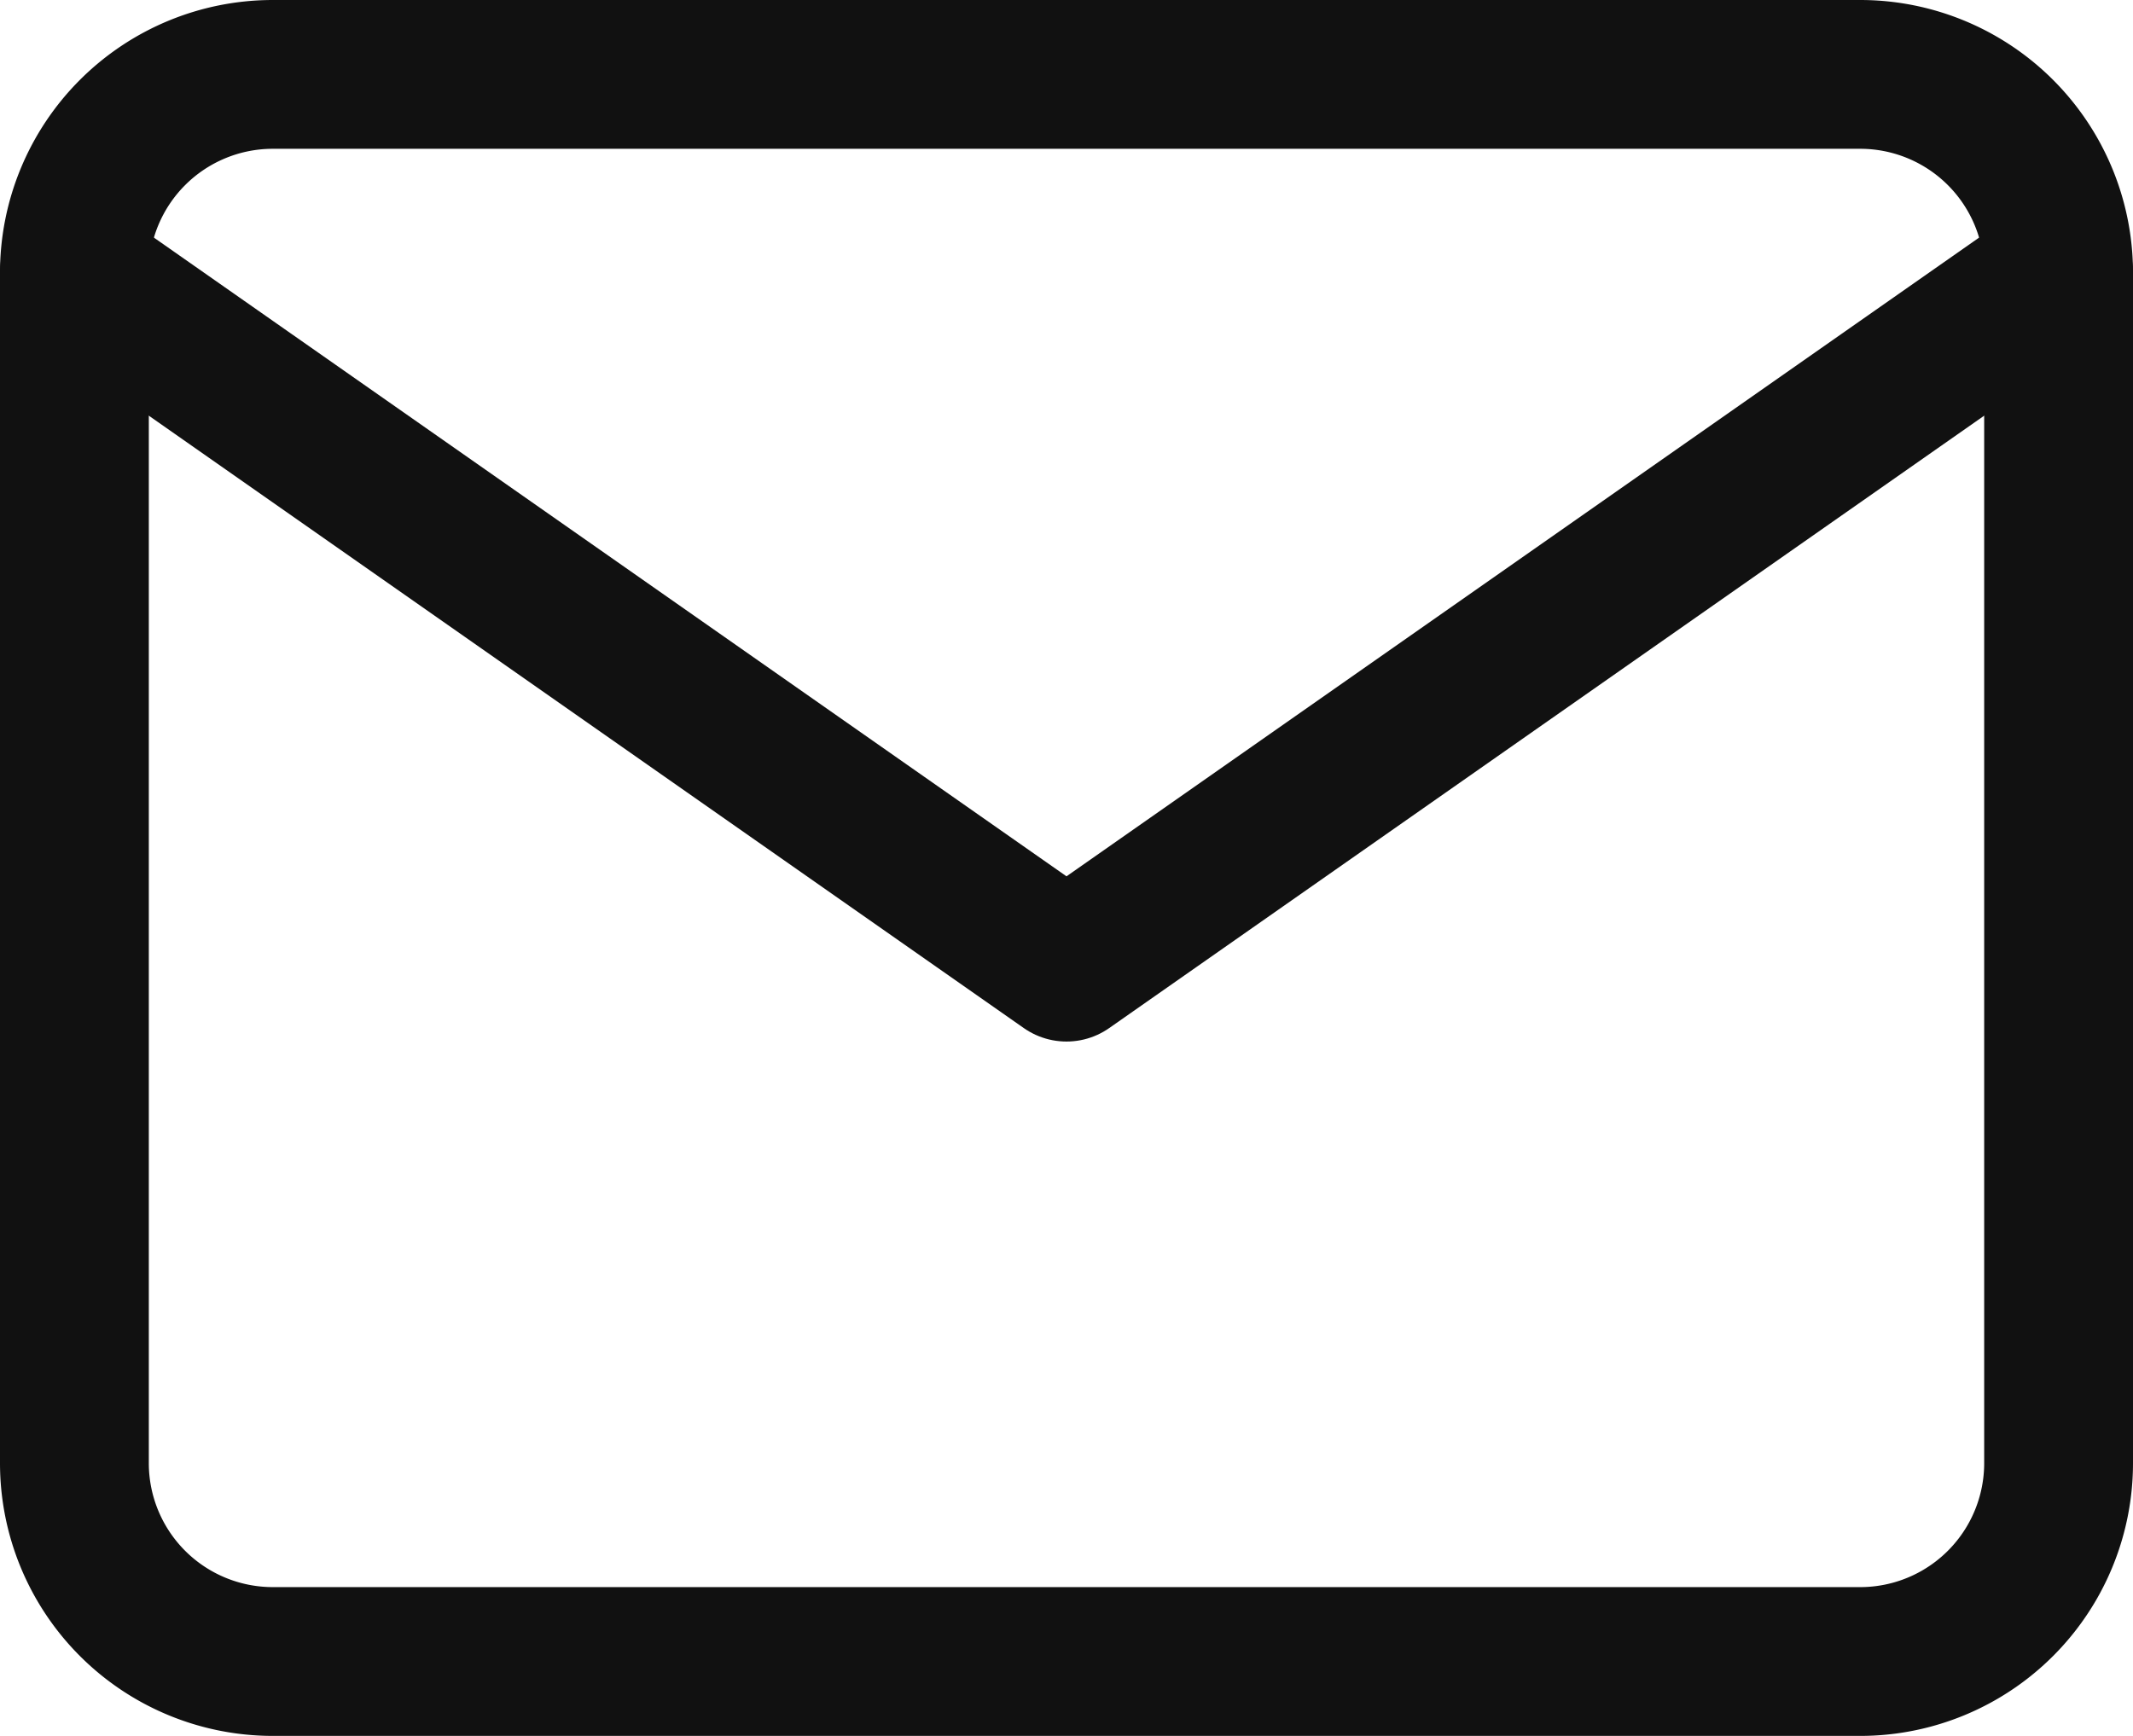
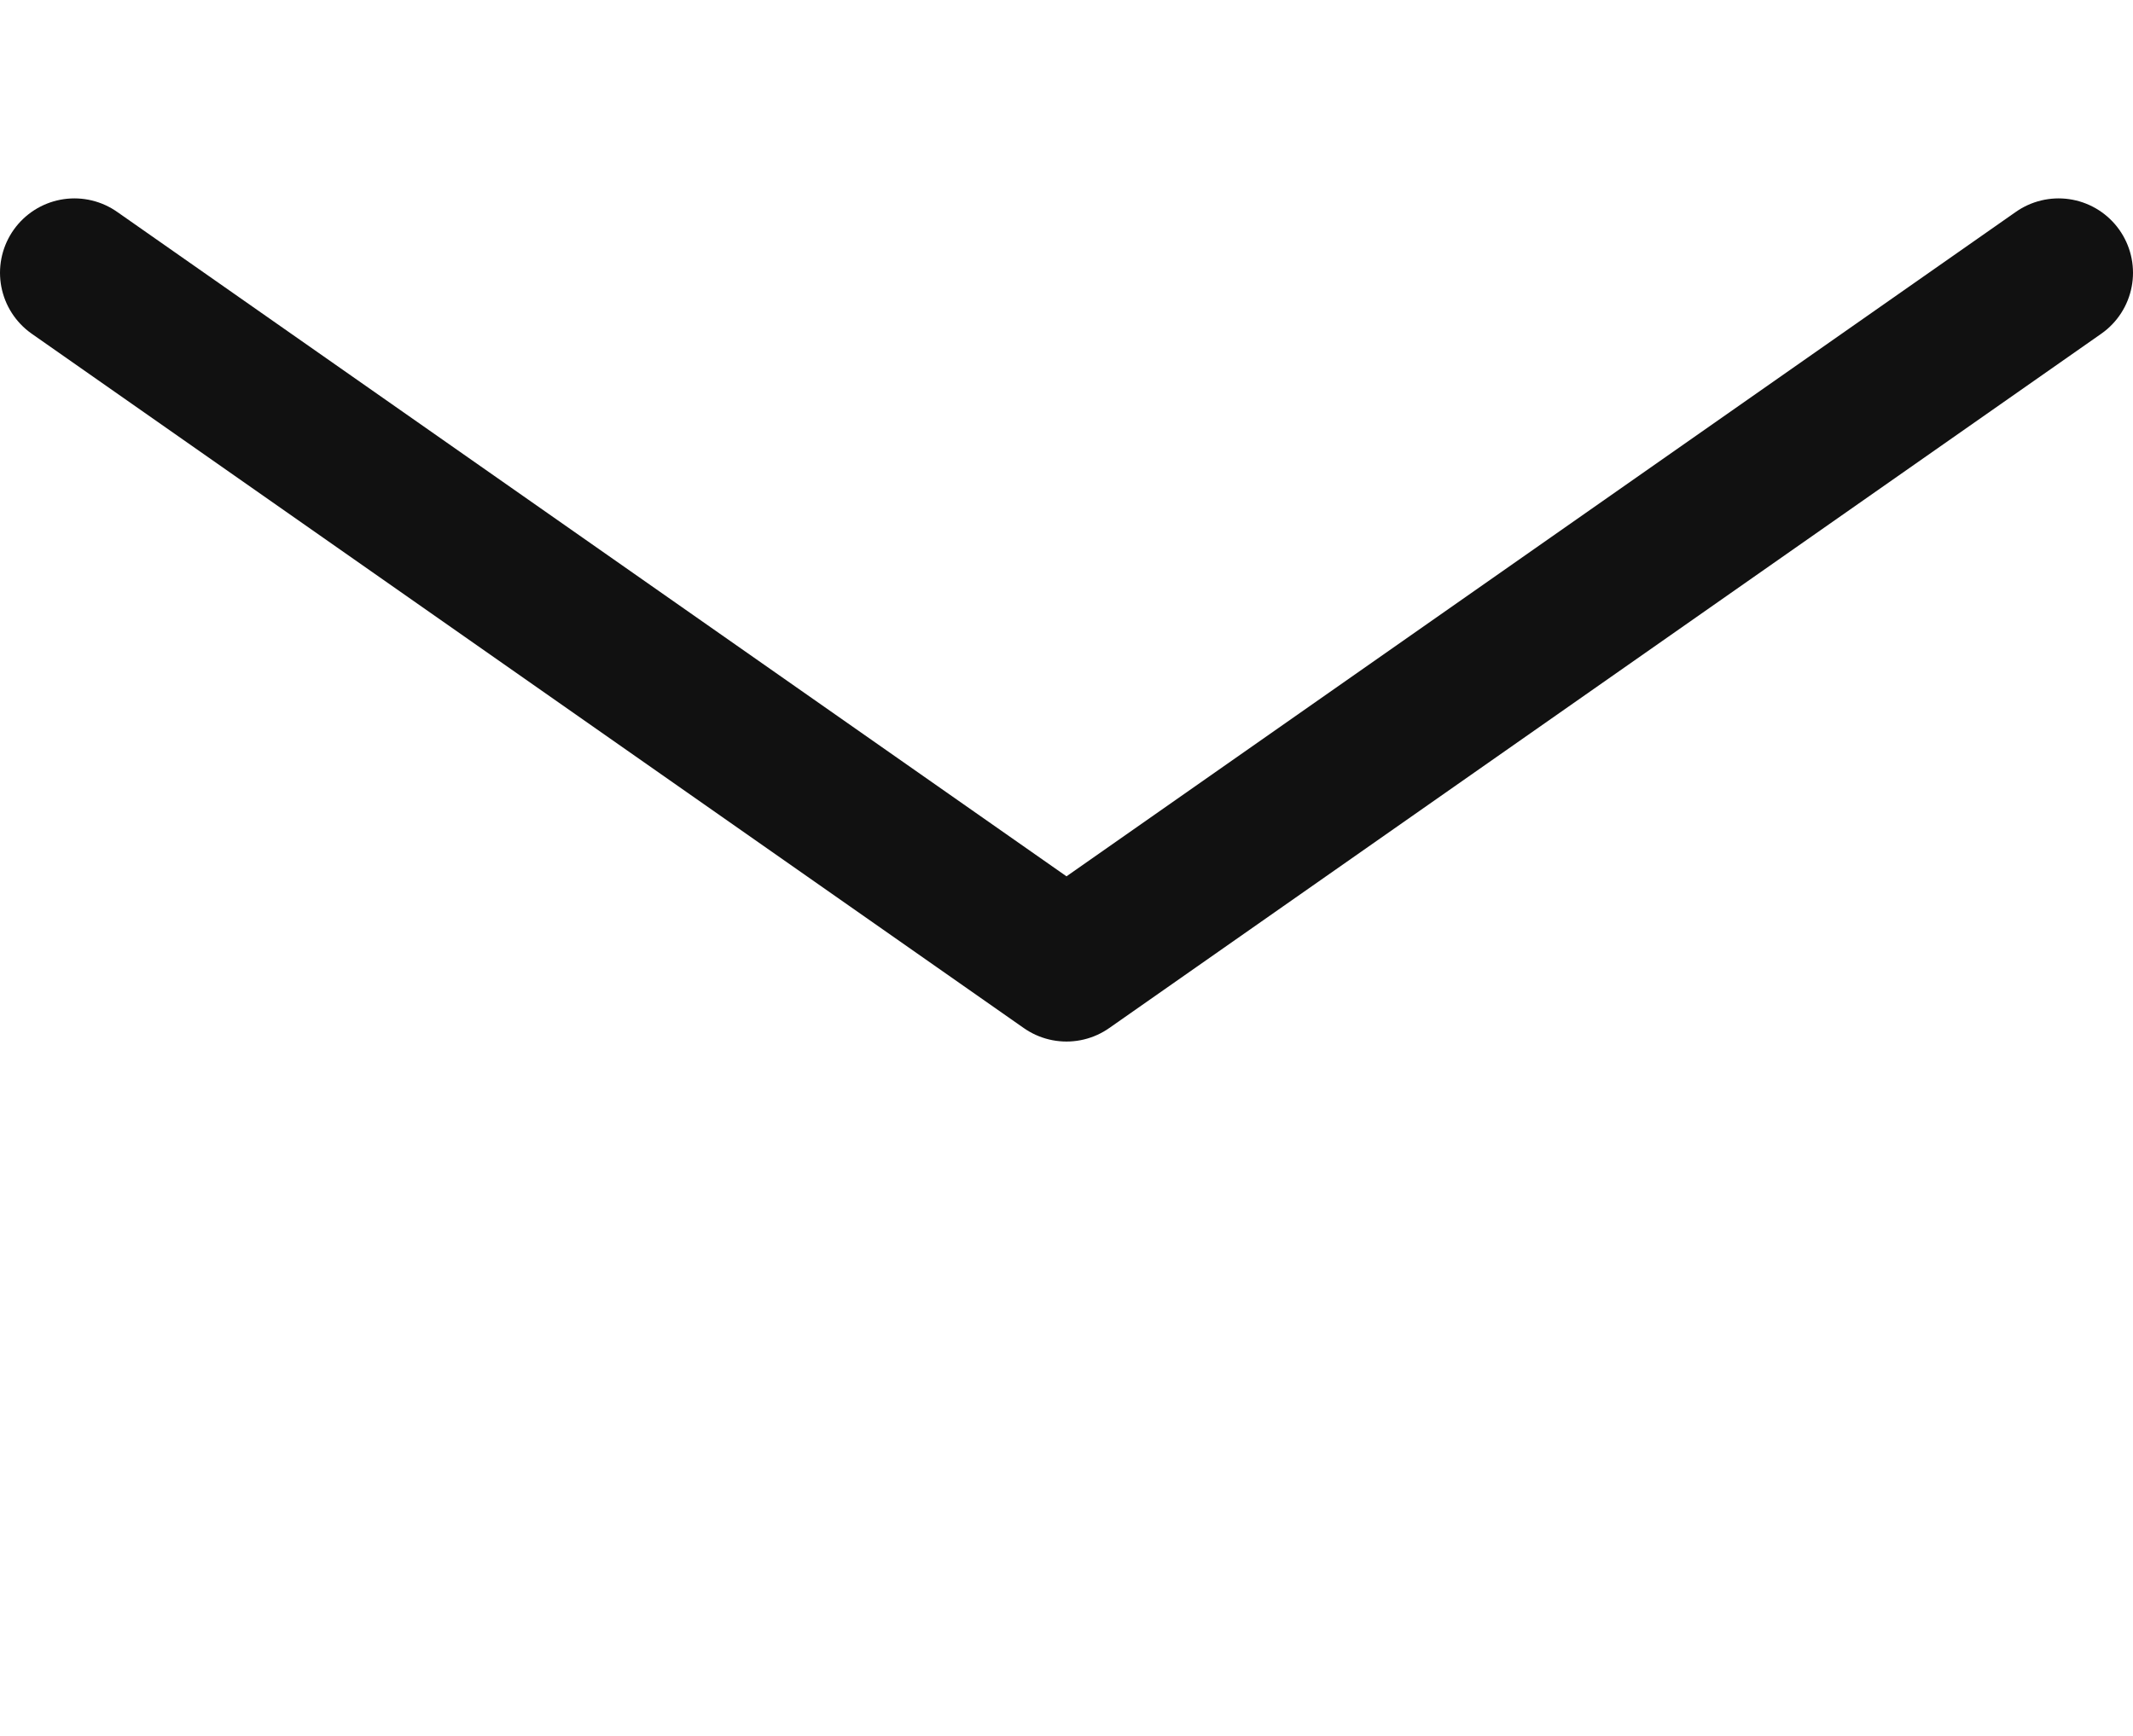
<svg xmlns="http://www.w3.org/2000/svg" viewBox="0 0 21.5 17.5">
  <defs>
    <style>.cls-1{fill:none;stroke:#111;stroke-linecap:round;stroke-linejoin:round;stroke-width:1.5px;}</style>
  </defs>
  <title>mail-icon</title>
  <g id="Слой_2" data-name="Слой 2">
    <g id="Слой_1-2" data-name="Слой 1">
-       <path class="cls-1" d="M2.75.75h16a2,2,0,0,1,2,2v12a2,2,0,0,1-2,2h-16a2,2,0,0,1-2-2v-12A2,2,0,0,1,2.75.75Z" />
      <path class="cls-1" d="M20.75,2.75l-10,7-10-7" />
    </g>
  </g>
</svg>